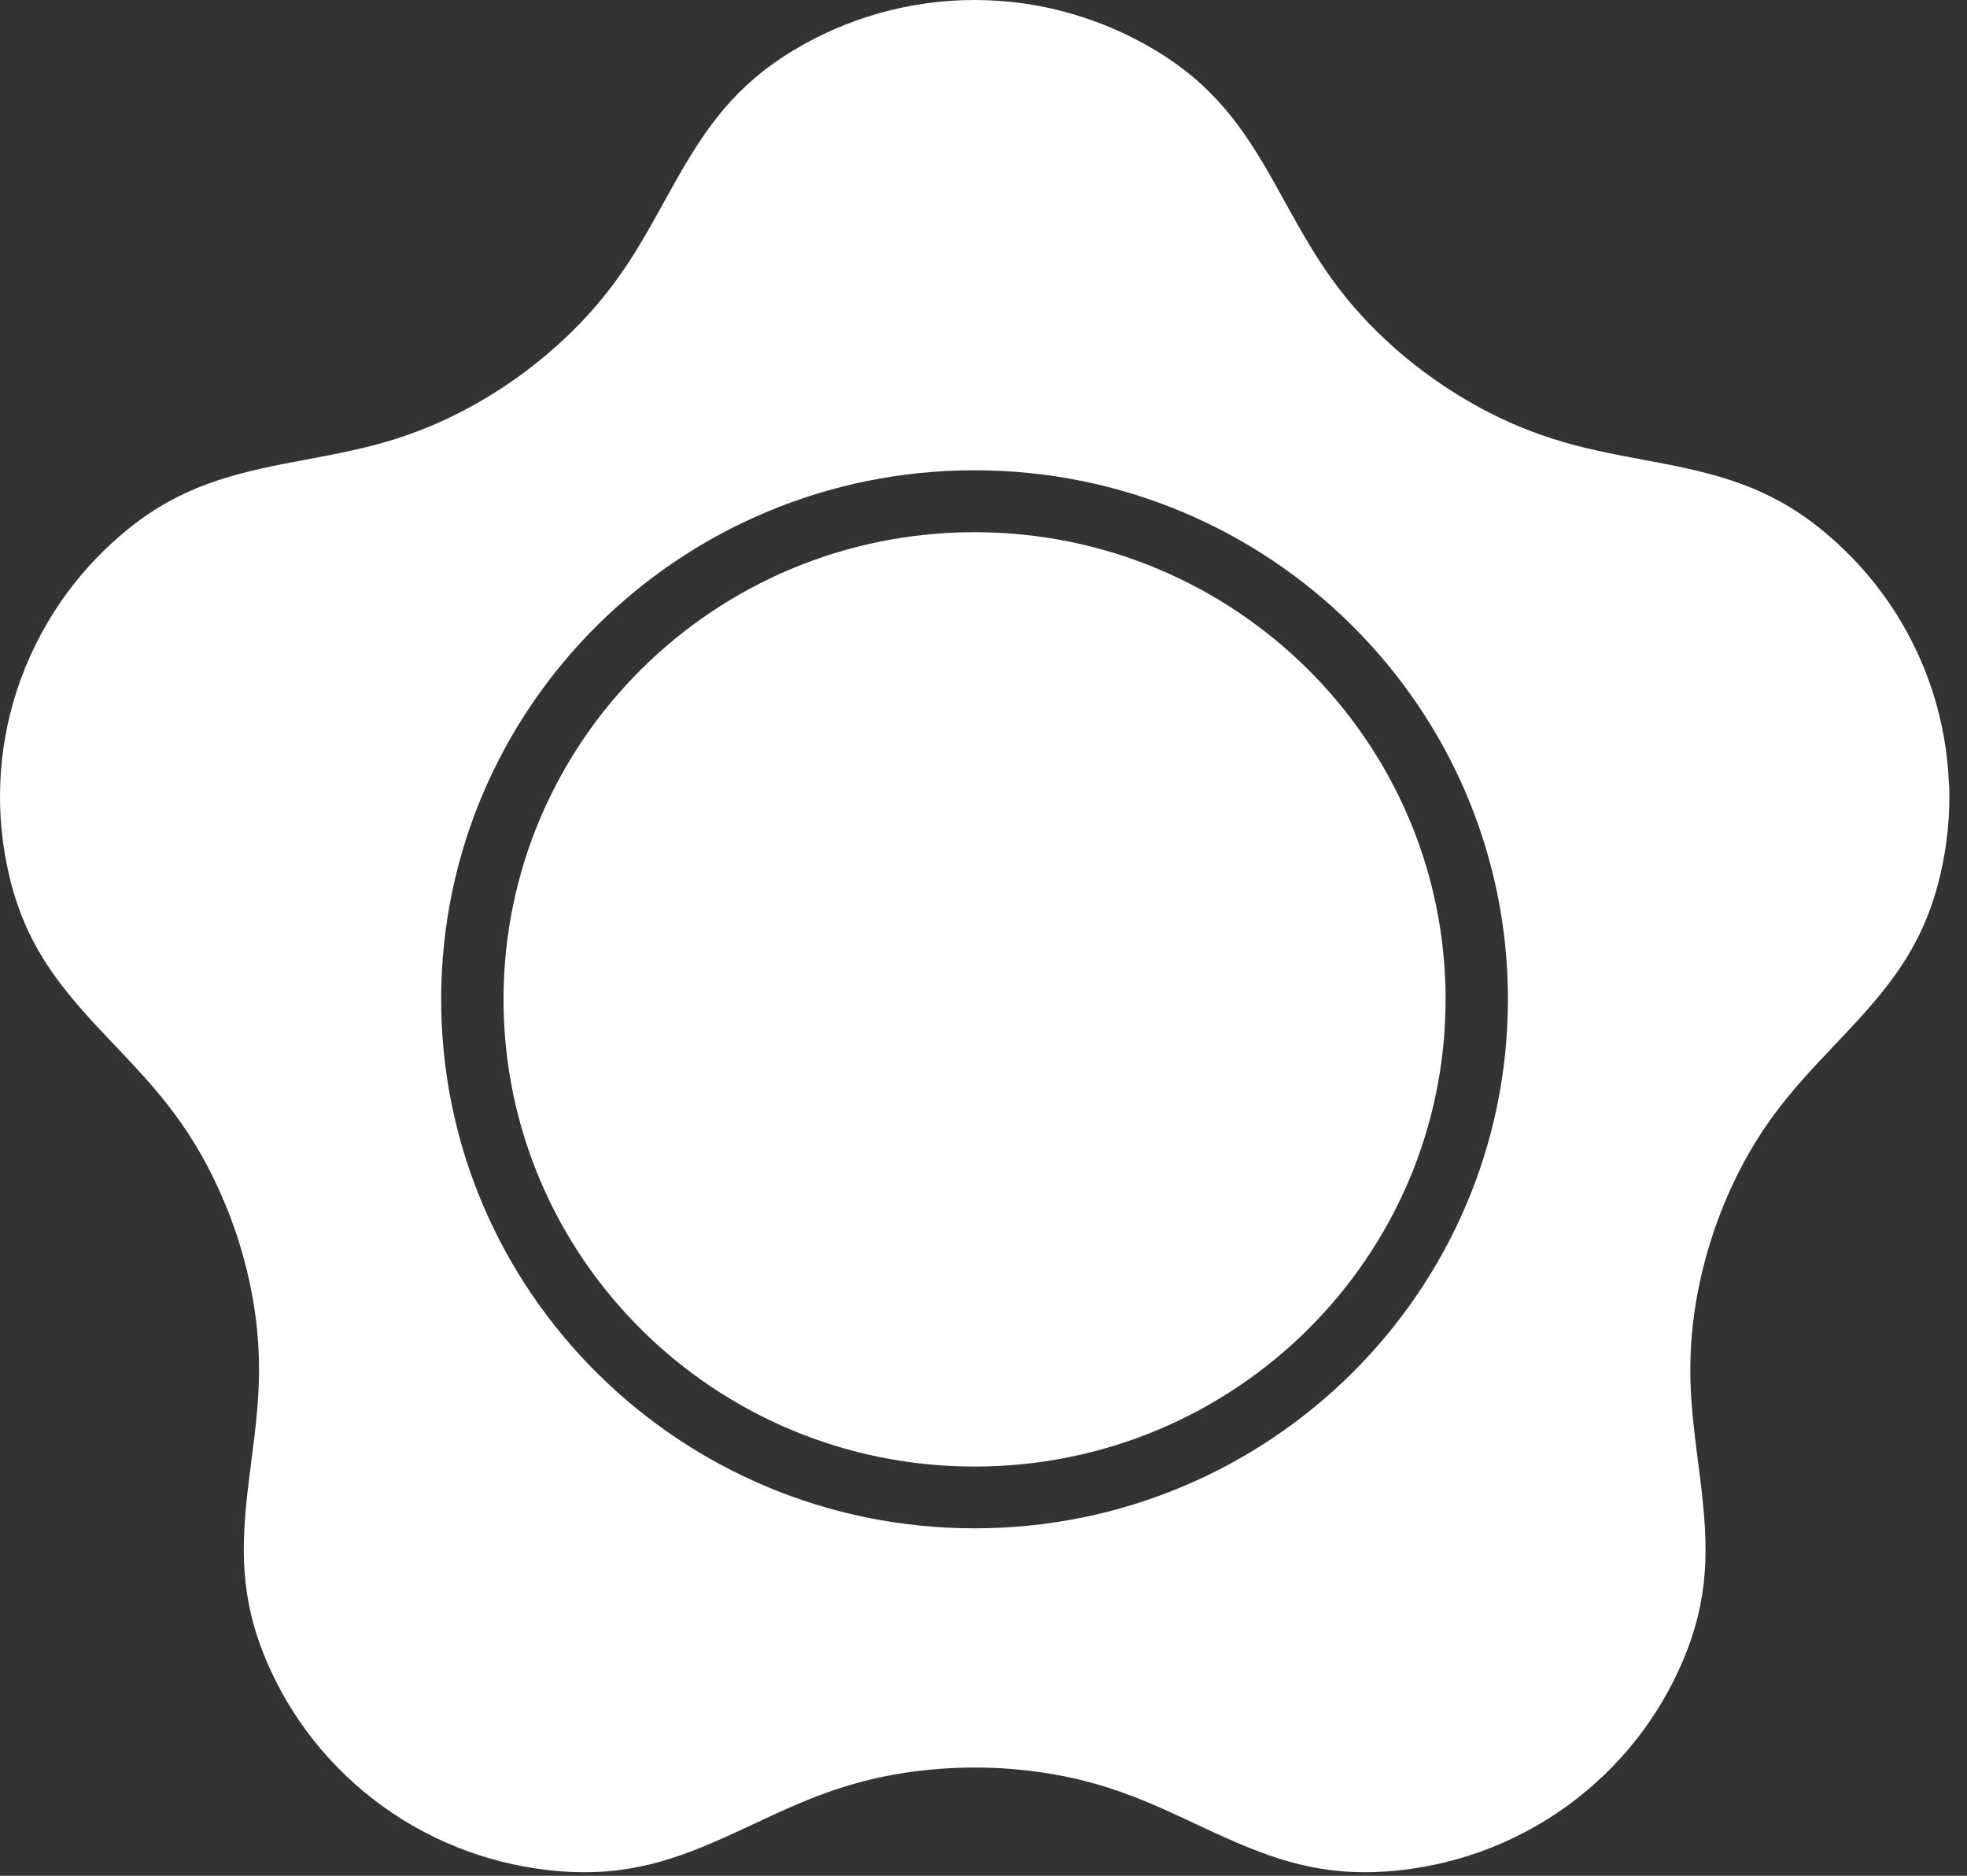
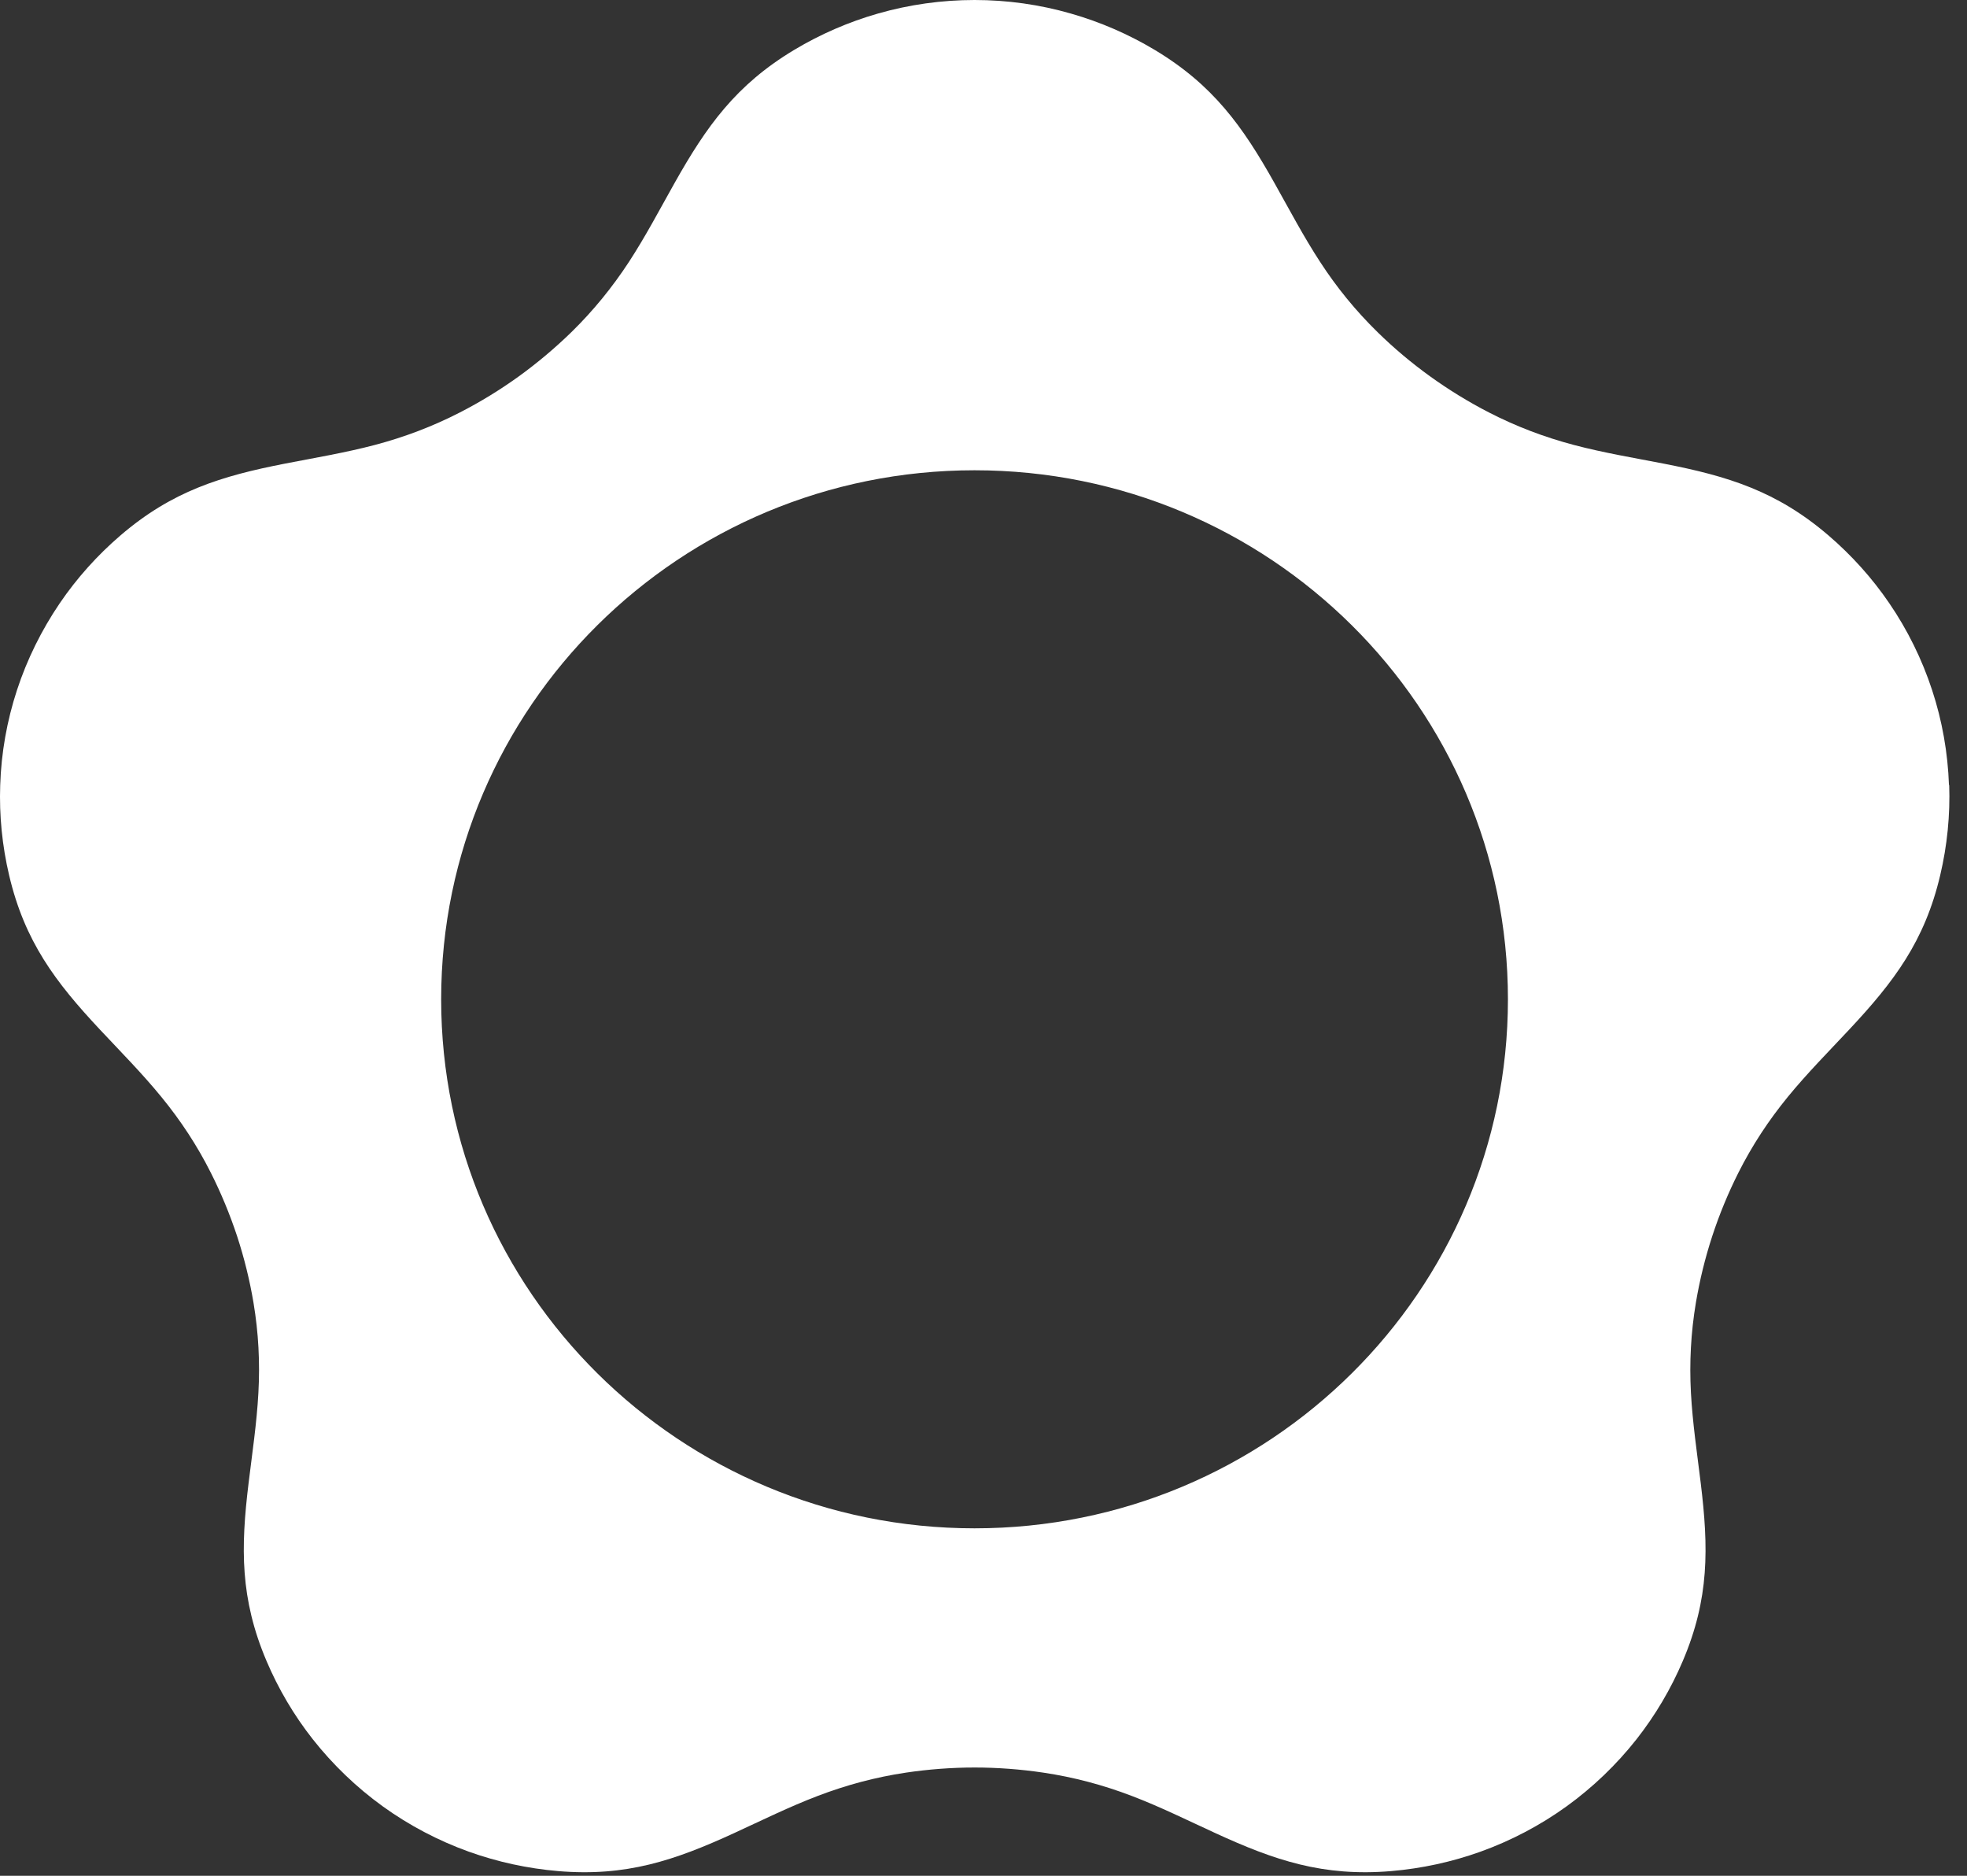
<svg xmlns="http://www.w3.org/2000/svg" width="86" height="82" viewBox="0 0 86 82" fill="none">
  <rect x="0" y="0" width="86" height="82" fill="#333333" stroke="none" />
  <path d="M85.212 34.327C85.163 32.914 84.917 31.511 84.474 30.166C84.033 28.823 83.402 27.539 82.602 26.37C81.854 25.272 80.957 24.276 79.947 23.409C77.687 21.47 75.553 20.815 72.729 20.266C71.421 20.012 70.11 19.794 68.818 19.453C67.519 19.11 66.292 18.644 65.1 18.031C64.207 17.572 63.349 17.045 62.532 16.457C61.717 15.87 60.946 15.224 60.23 14.521C59.272 13.583 58.446 12.572 57.718 11.451C56.992 10.34 56.377 9.168 55.729 8.015C54.331 5.52 53.038 3.712 50.484 2.18C49.341 1.496 48.107 0.96 46.825 0.594C45.458 0.199 44.033 0 42.609 0C41.184 0 39.759 0.199 38.389 0.591C37.107 0.957 35.873 1.493 34.73 2.177C32.176 3.709 30.887 5.52 29.485 8.015C28.837 9.168 28.222 10.34 27.497 11.451C26.765 12.569 25.939 13.583 24.984 14.518C24.265 15.218 23.494 15.866 22.682 16.454C21.866 17.042 21.008 17.568 20.114 18.027C18.919 18.641 17.692 19.106 16.393 19.45C15.104 19.79 13.79 20.009 12.485 20.262C9.658 20.812 7.524 21.47 5.267 23.406C4.257 24.273 3.363 25.269 2.615 26.367C1.819 27.539 1.184 28.82 0.744 30.163C0.303 31.508 0.054 32.911 0.009 34.324C-0.037 35.647 0.096 36.977 0.4 38.267C1.08 41.154 2.418 42.927 4.377 45.017C5.283 45.984 6.216 46.925 7.058 47.956C7.903 48.989 8.622 50.081 9.221 51.273C9.671 52.165 10.053 53.093 10.367 54.041C10.678 54.991 10.918 55.964 11.083 56.947C11.303 58.263 11.371 59.564 11.297 60.893C11.225 62.216 11.028 63.52 10.869 64.83C10.523 67.662 10.493 69.881 11.653 72.611C12.171 73.831 12.851 74.984 13.673 76.028C14.551 77.142 15.584 78.134 16.736 78.966C17.889 79.797 19.159 80.465 20.499 80.947C21.756 81.397 23.07 81.682 24.401 81.795C27.377 82.045 29.491 81.332 32.104 80.131C33.312 79.576 34.504 78.985 35.751 78.51C37.004 78.031 38.273 77.691 39.6 77.492C40.598 77.344 41.605 77.267 42.612 77.267C43.619 77.267 44.626 77.344 45.623 77.492C46.954 77.691 48.22 78.028 49.477 78.507C50.723 78.982 51.915 79.573 53.123 80.128C55.733 81.329 57.85 82.045 60.826 81.795C62.157 81.682 63.472 81.397 64.728 80.947C66.069 80.465 67.338 79.797 68.491 78.966C69.643 78.134 70.676 77.142 71.554 76.028C72.373 74.984 73.056 73.831 73.574 72.611C74.737 69.881 74.704 67.666 74.358 64.83C74.199 63.52 74.002 62.213 73.93 60.89C73.859 59.561 73.927 58.26 74.147 56.944C74.313 55.958 74.552 54.985 74.863 54.034C75.174 53.084 75.556 52.159 76.006 51.263C76.608 50.069 77.324 48.98 78.172 47.943C79.014 46.915 79.947 45.974 80.853 45.005C82.812 42.914 84.153 41.138 84.83 38.255C85.134 36.964 85.267 35.634 85.222 34.311L85.212 34.327ZM42.609 66.811C29.731 66.811 19.288 56.459 19.288 43.685C19.288 30.911 29.728 20.558 42.609 20.558C55.49 20.558 65.929 30.911 65.929 43.685C65.929 56.459 55.49 66.811 42.609 66.811Z" fill="white" />
-   <path d="M42.609 64.111C53.983 64.111 63.203 54.967 63.203 43.688C63.203 32.409 53.983 23.265 42.609 23.265C31.235 23.265 22.015 32.409 22.015 43.688C22.015 54.967 31.235 64.111 42.609 64.111Z" fill="white" />
</svg>